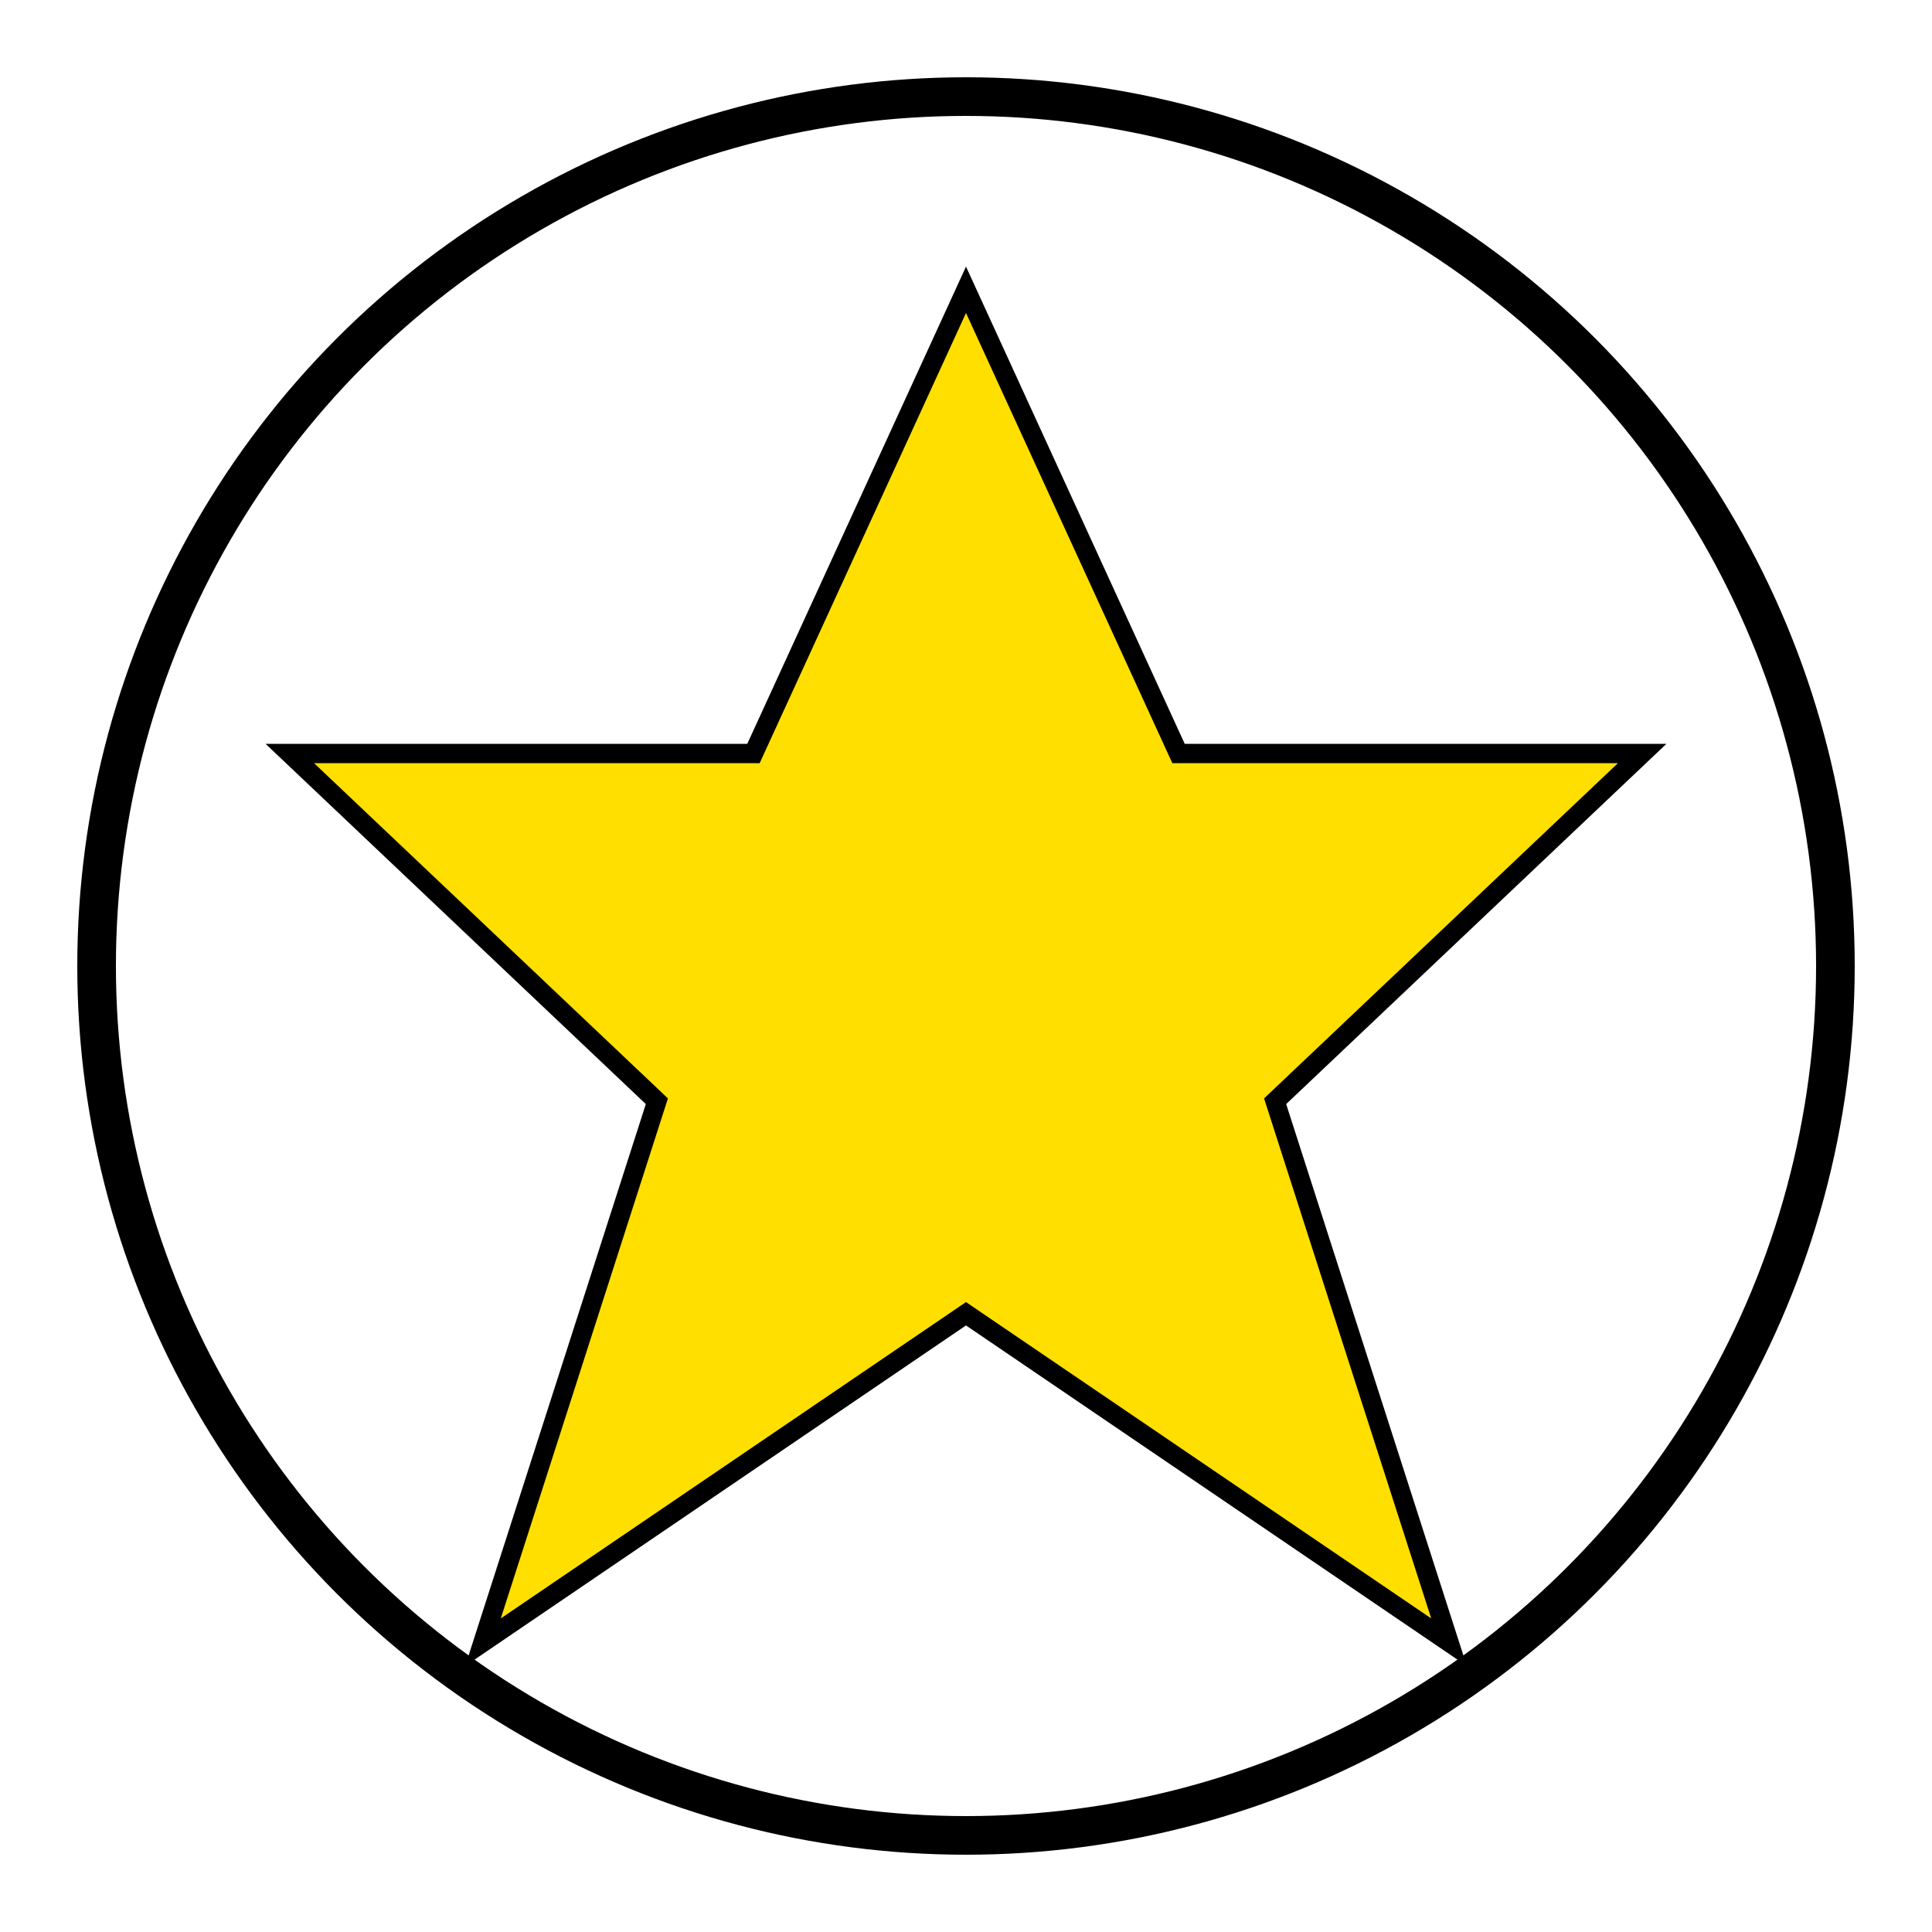
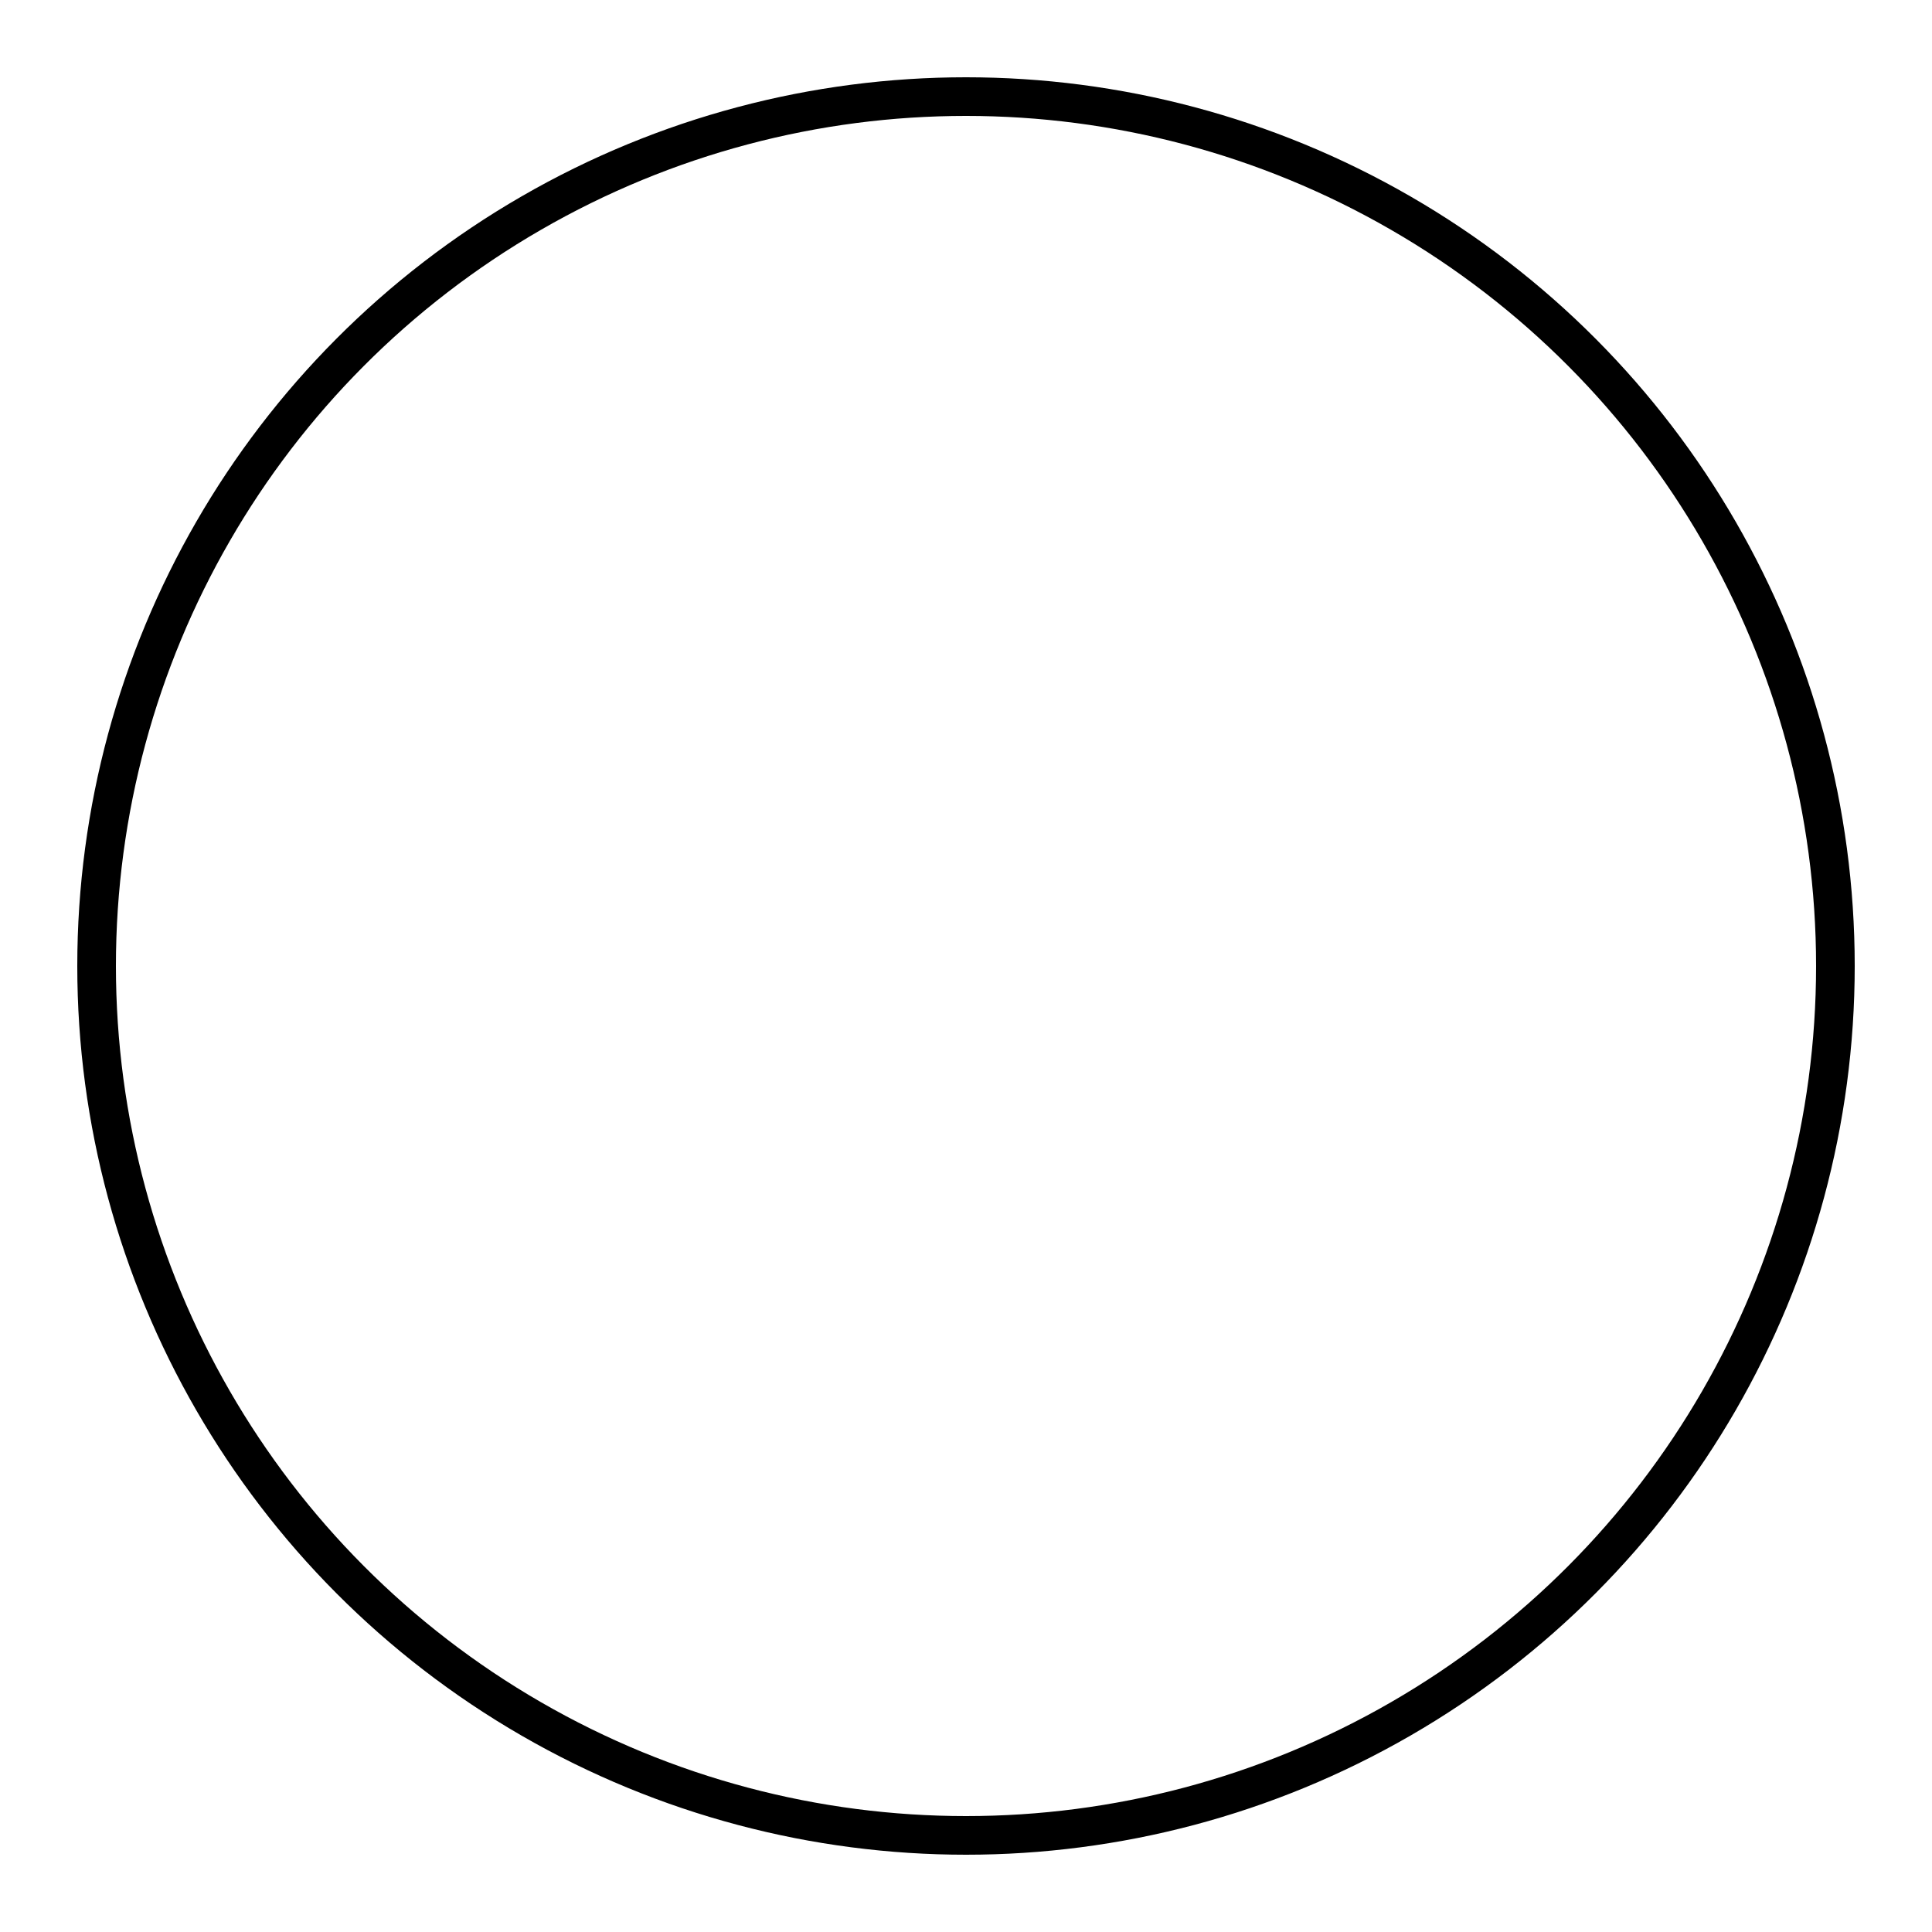
<svg xmlns="http://www.w3.org/2000/svg" version="1.1" viewBox="0 0 100 100" xml:space="preserve">
  <circle cx="50" cy="50" r="45" stroke="black" stroke-width="2" fill="none" />
-   <polygon points="50,15 61,39 85,39 66,57 75,85 50,68 25,85 34,57 15,39 39,39" fill="#FFDF00" stroke="black" stroke-width="1" />
</svg>